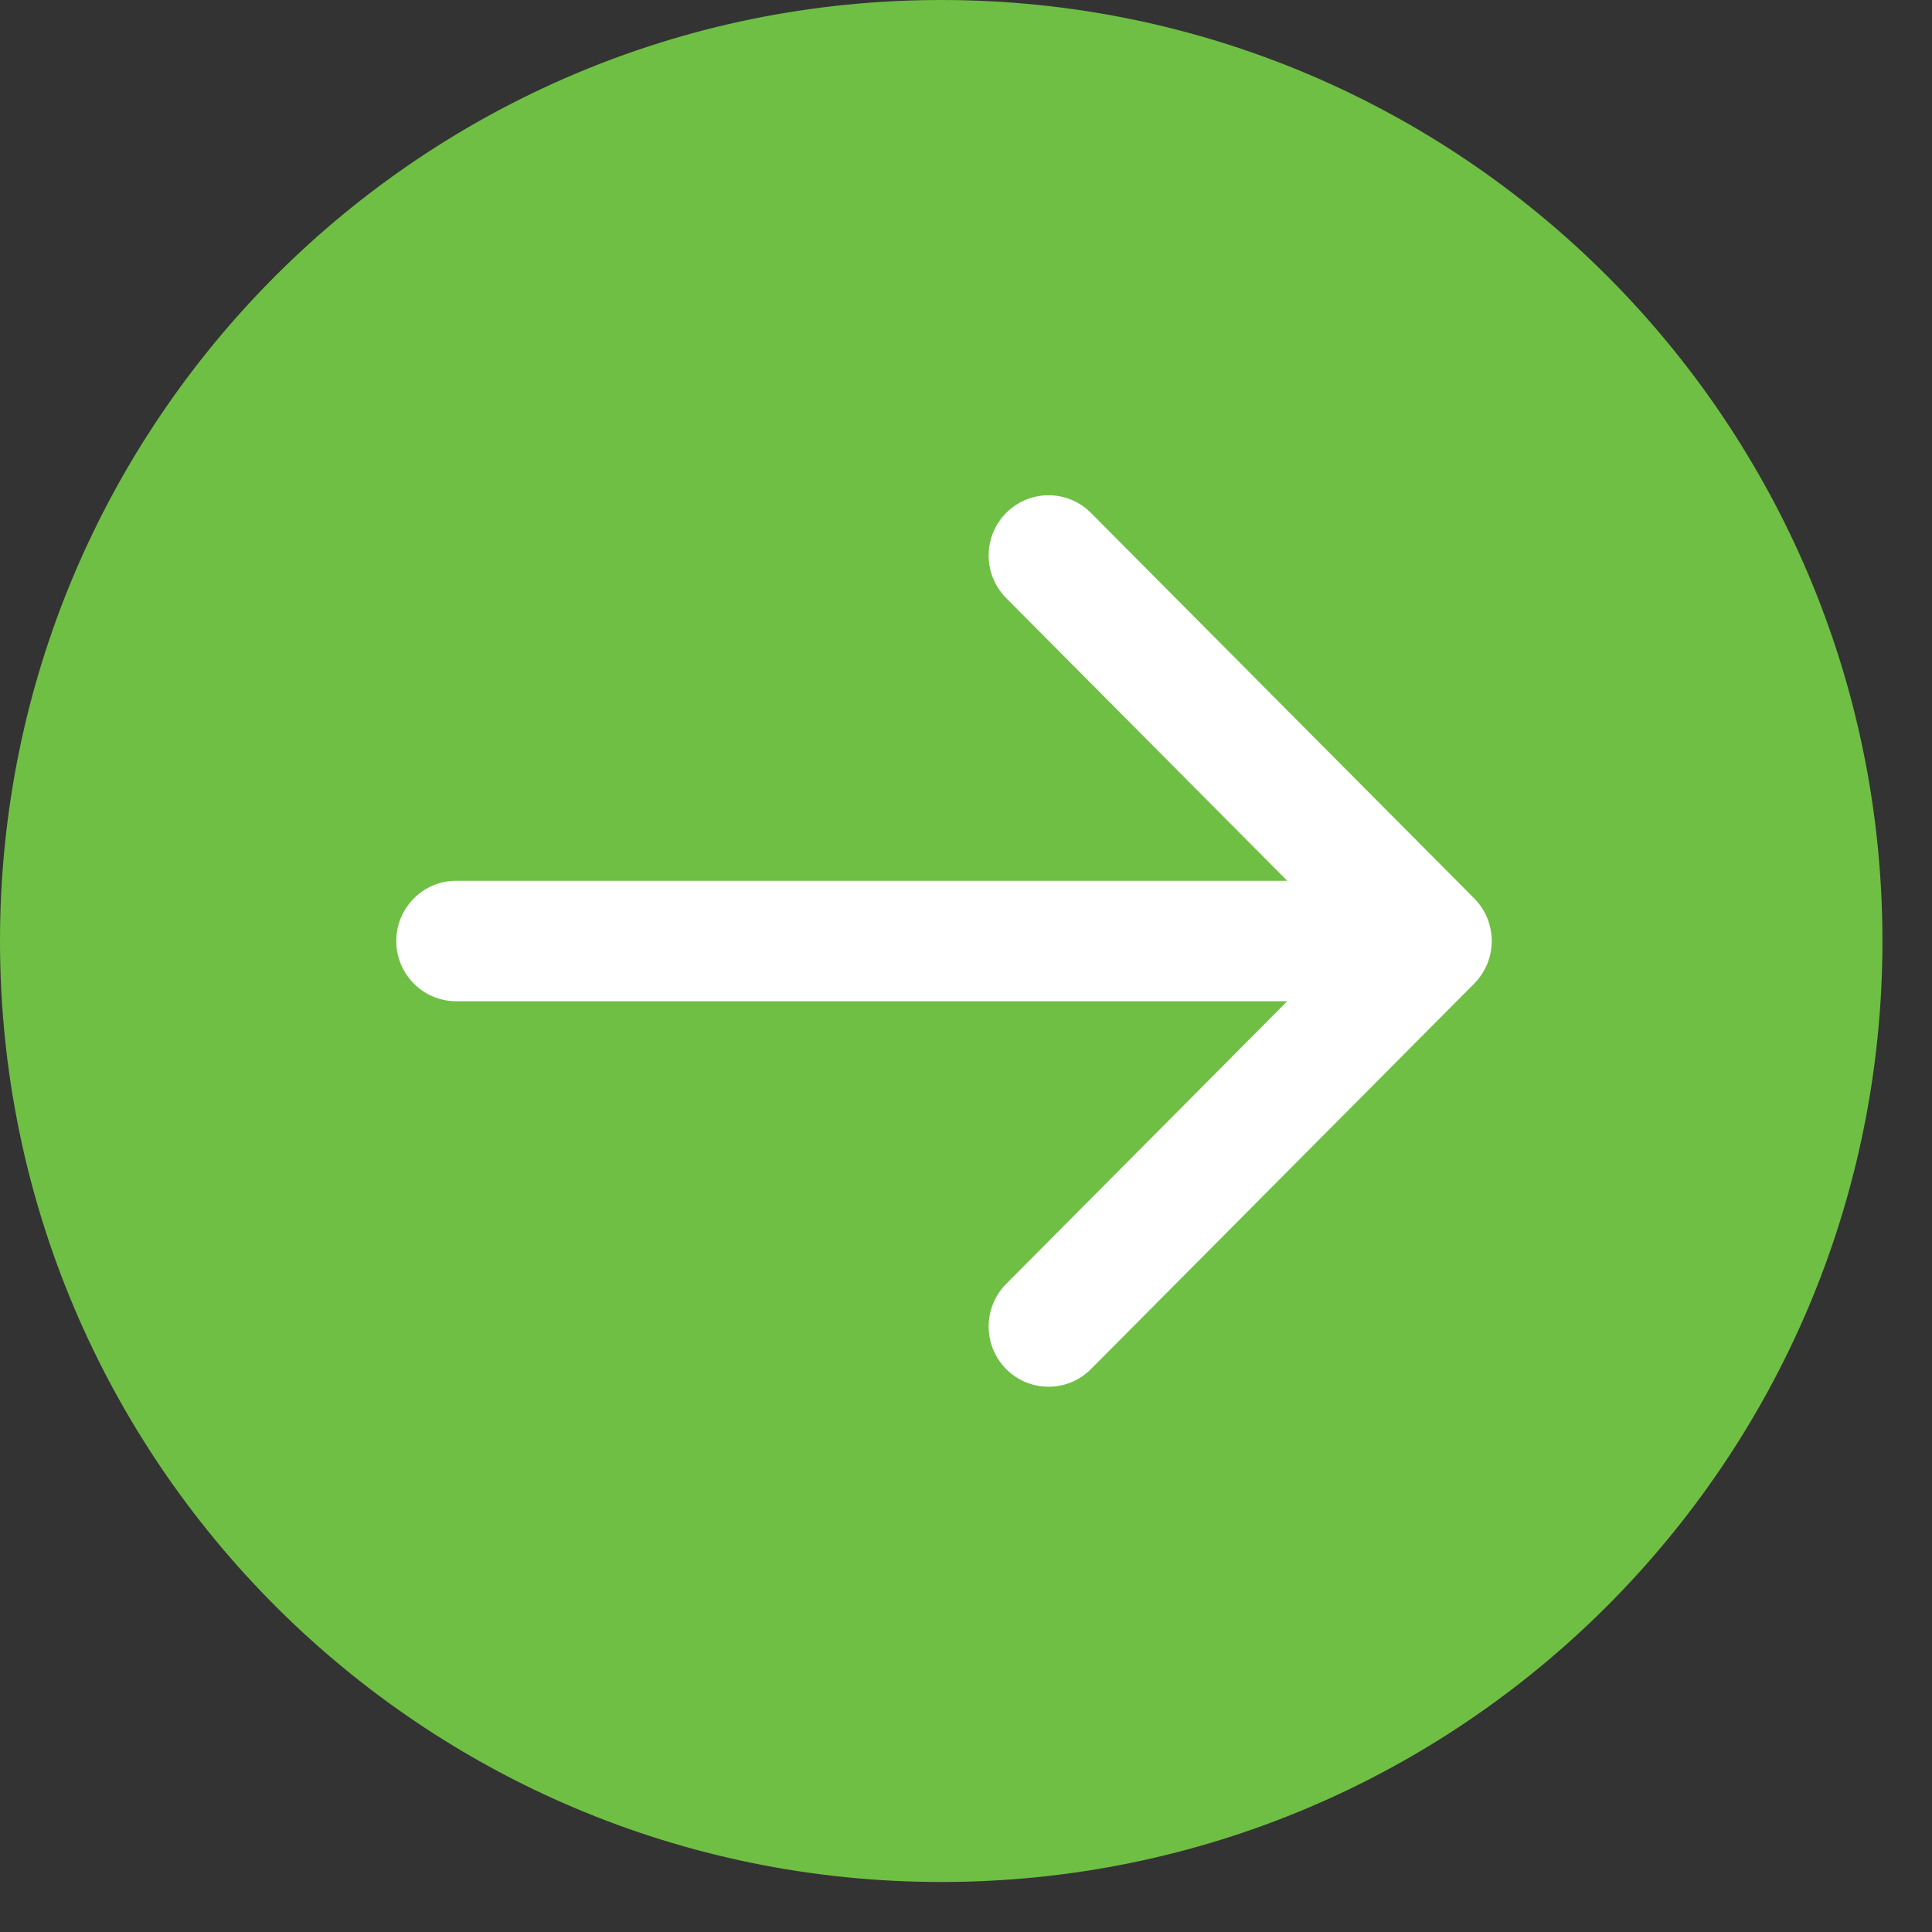
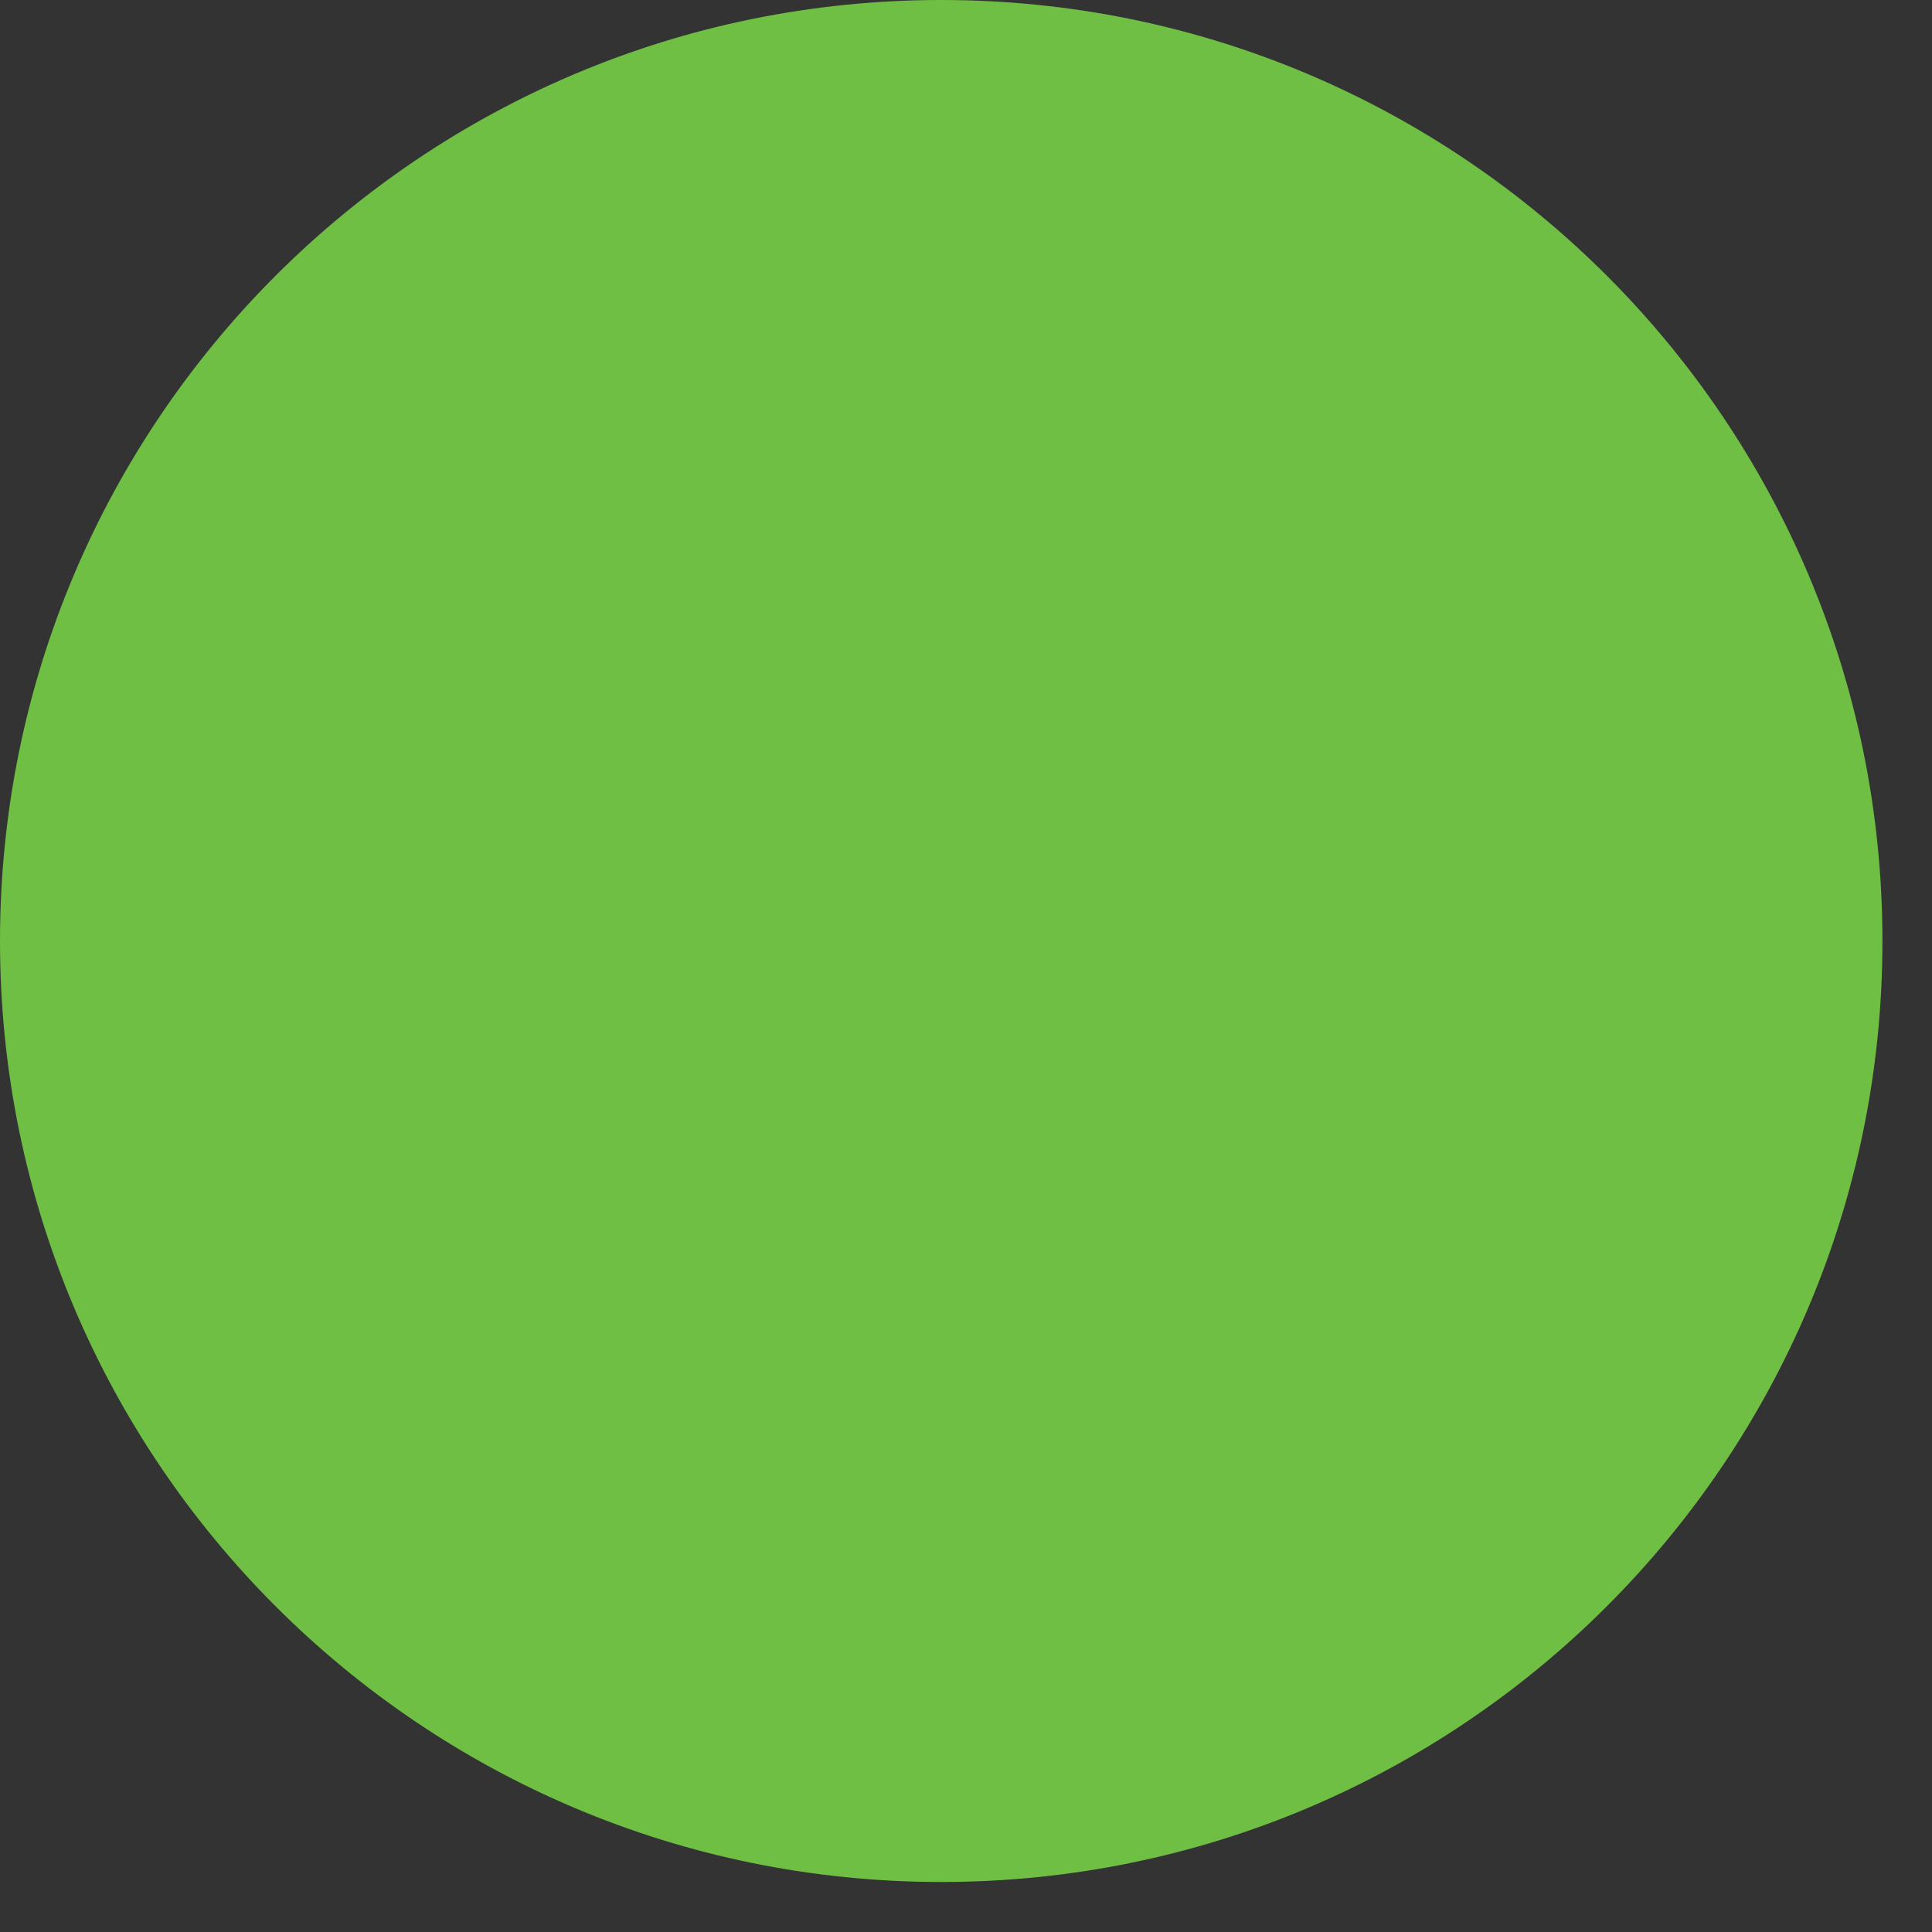
<svg xmlns="http://www.w3.org/2000/svg" width="26" height="26" viewBox="0 0 26 26" fill="none">
  <rect x="0" y="0" width="26" height="26" fill="#333333" stroke="none" />
  <path d="M12.667 25.327C19.662 25.327 25.333 19.657 25.333 12.664C25.333 5.67 19.662 0 12.667 0C5.671 0 0 5.67 0 12.664C0 19.657 5.671 25.327 12.667 25.327Z" fill="#6FBF44" />
-   <path d="M19.839 12.09L14.681 6.902C14.366 6.586 13.856 6.586 13.541 6.902C13.226 7.219 13.226 7.732 13.541 8.049L17.323 11.853H6.139C5.694 11.853 5.333 12.216 5.333 12.664C5.333 13.111 5.694 13.474 6.139 13.474H17.323L13.541 17.278C13.226 17.595 13.226 18.108 13.541 18.425C13.698 18.583 13.905 18.662 14.111 18.662C14.317 18.662 14.524 18.583 14.681 18.425L19.839 13.237C20.154 12.92 20.154 12.407 19.839 12.09Z" fill="white" />
</svg>